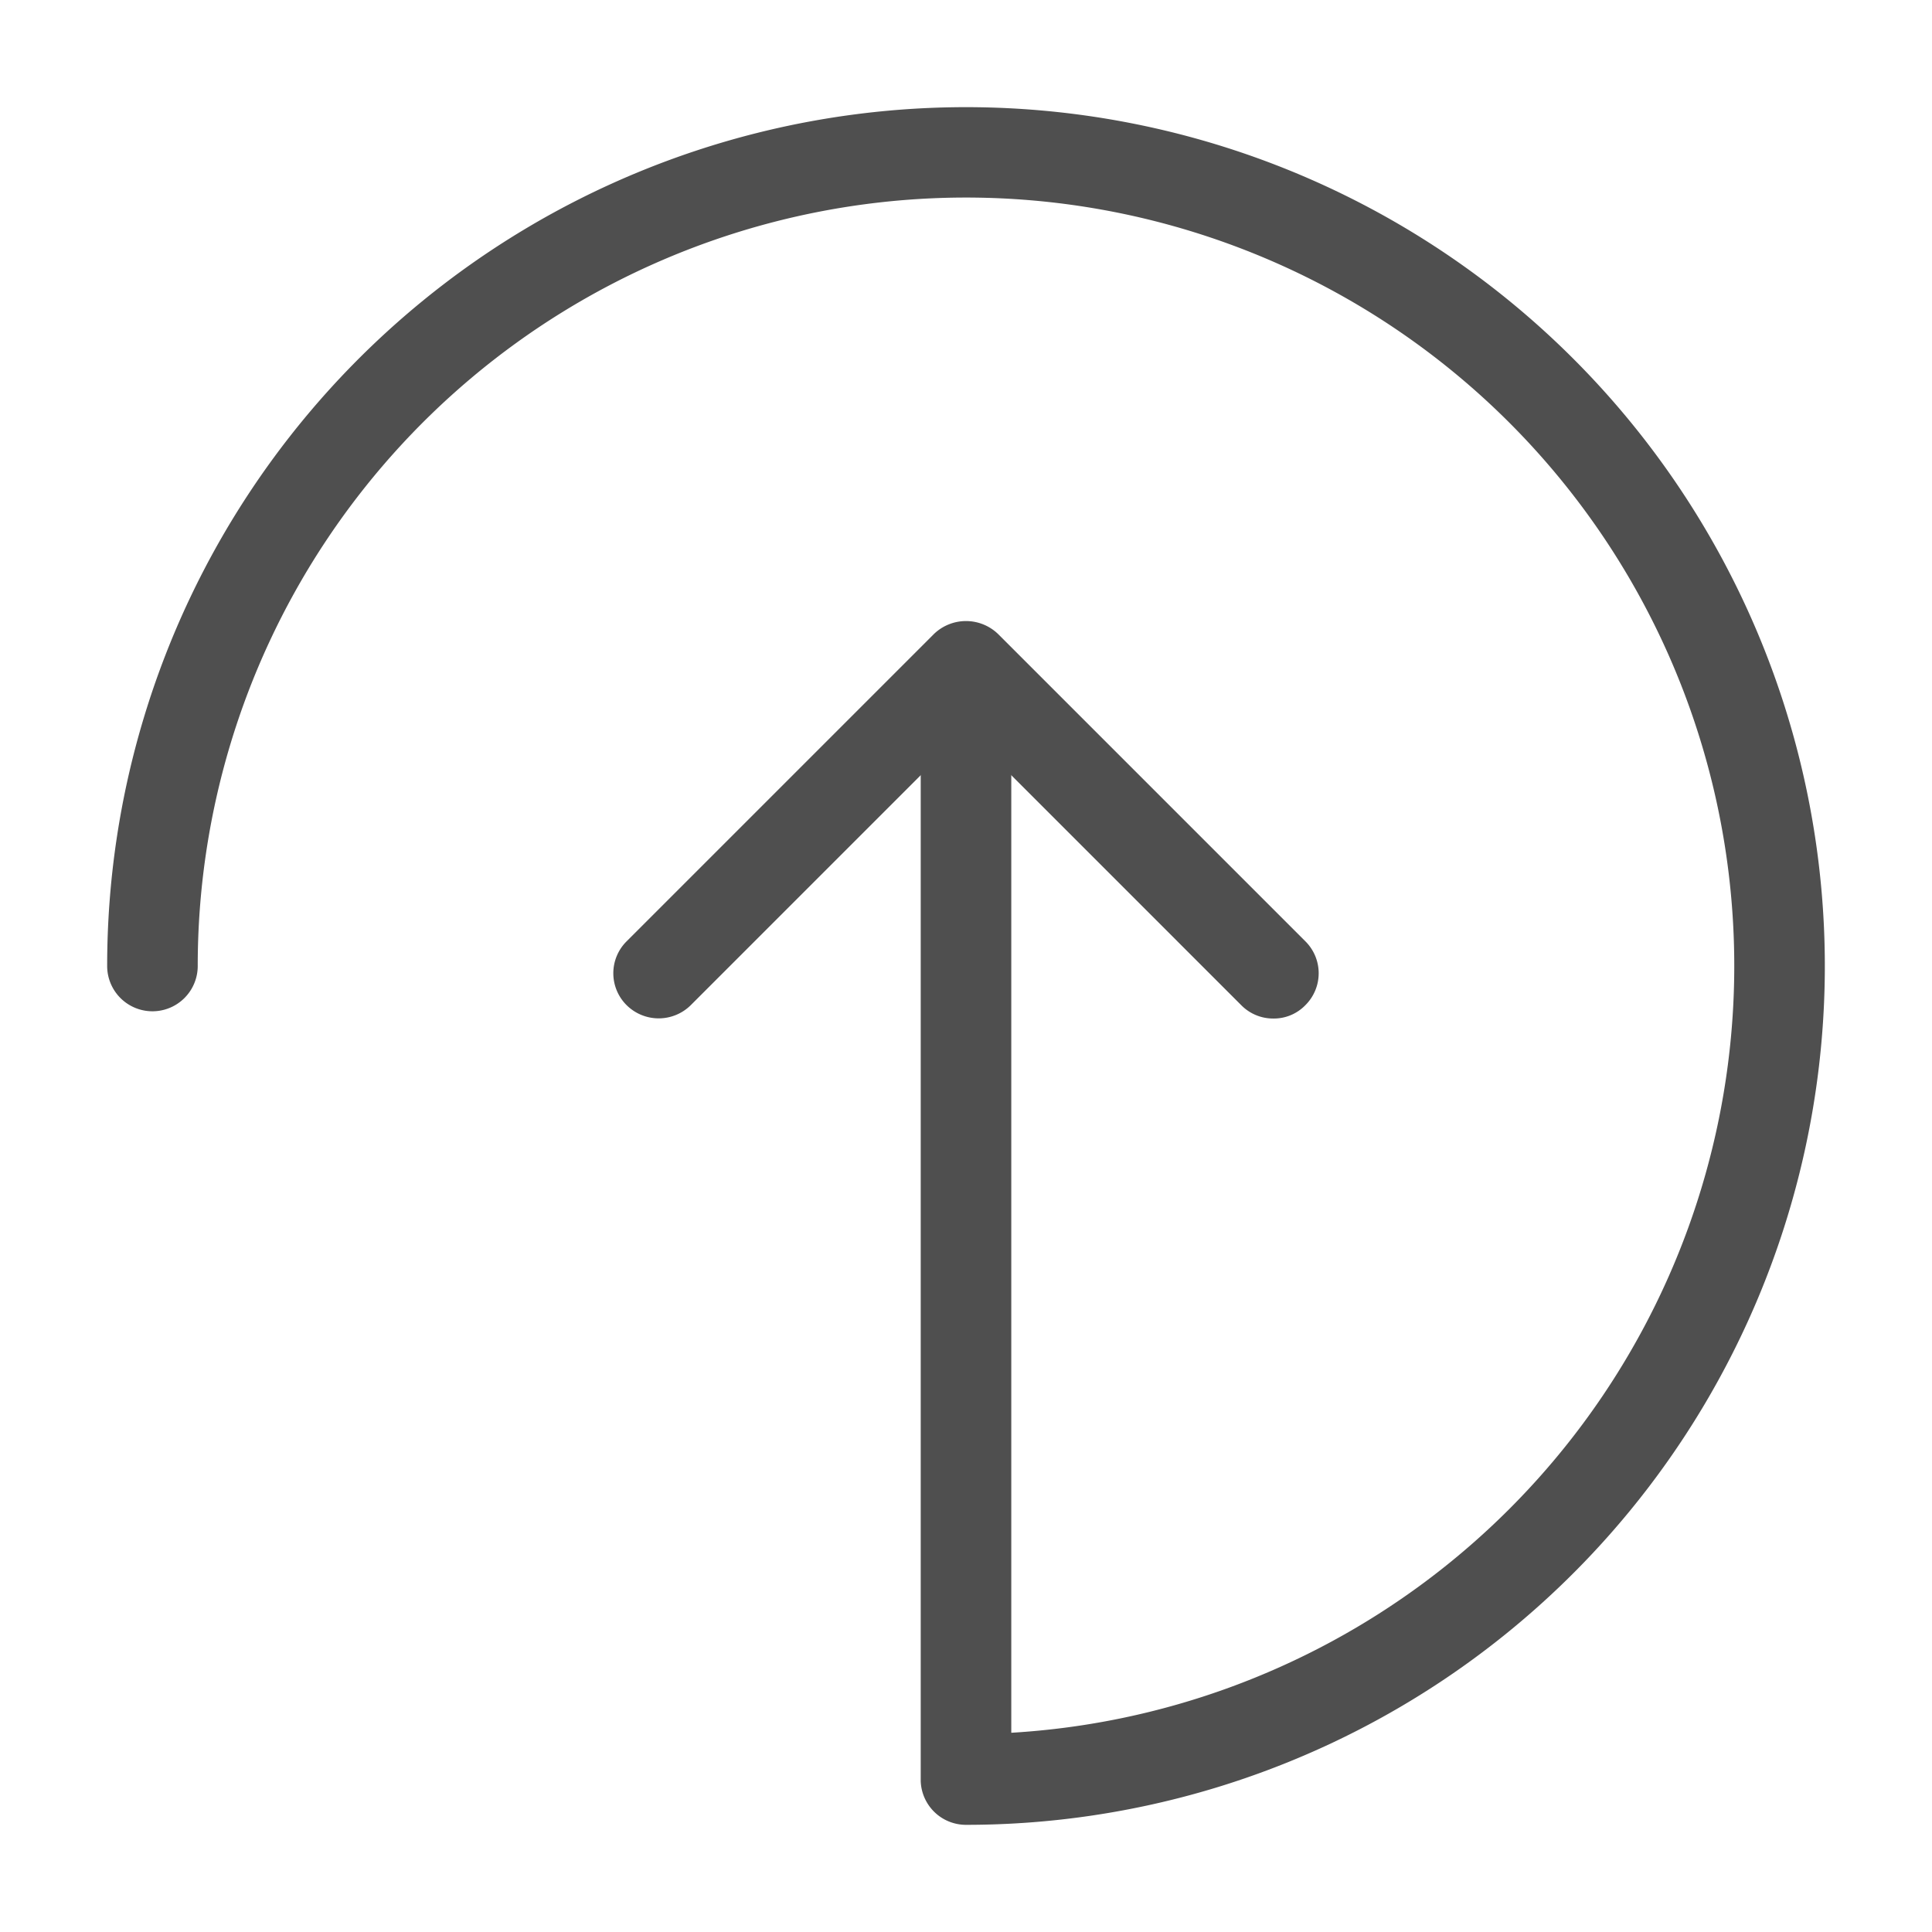
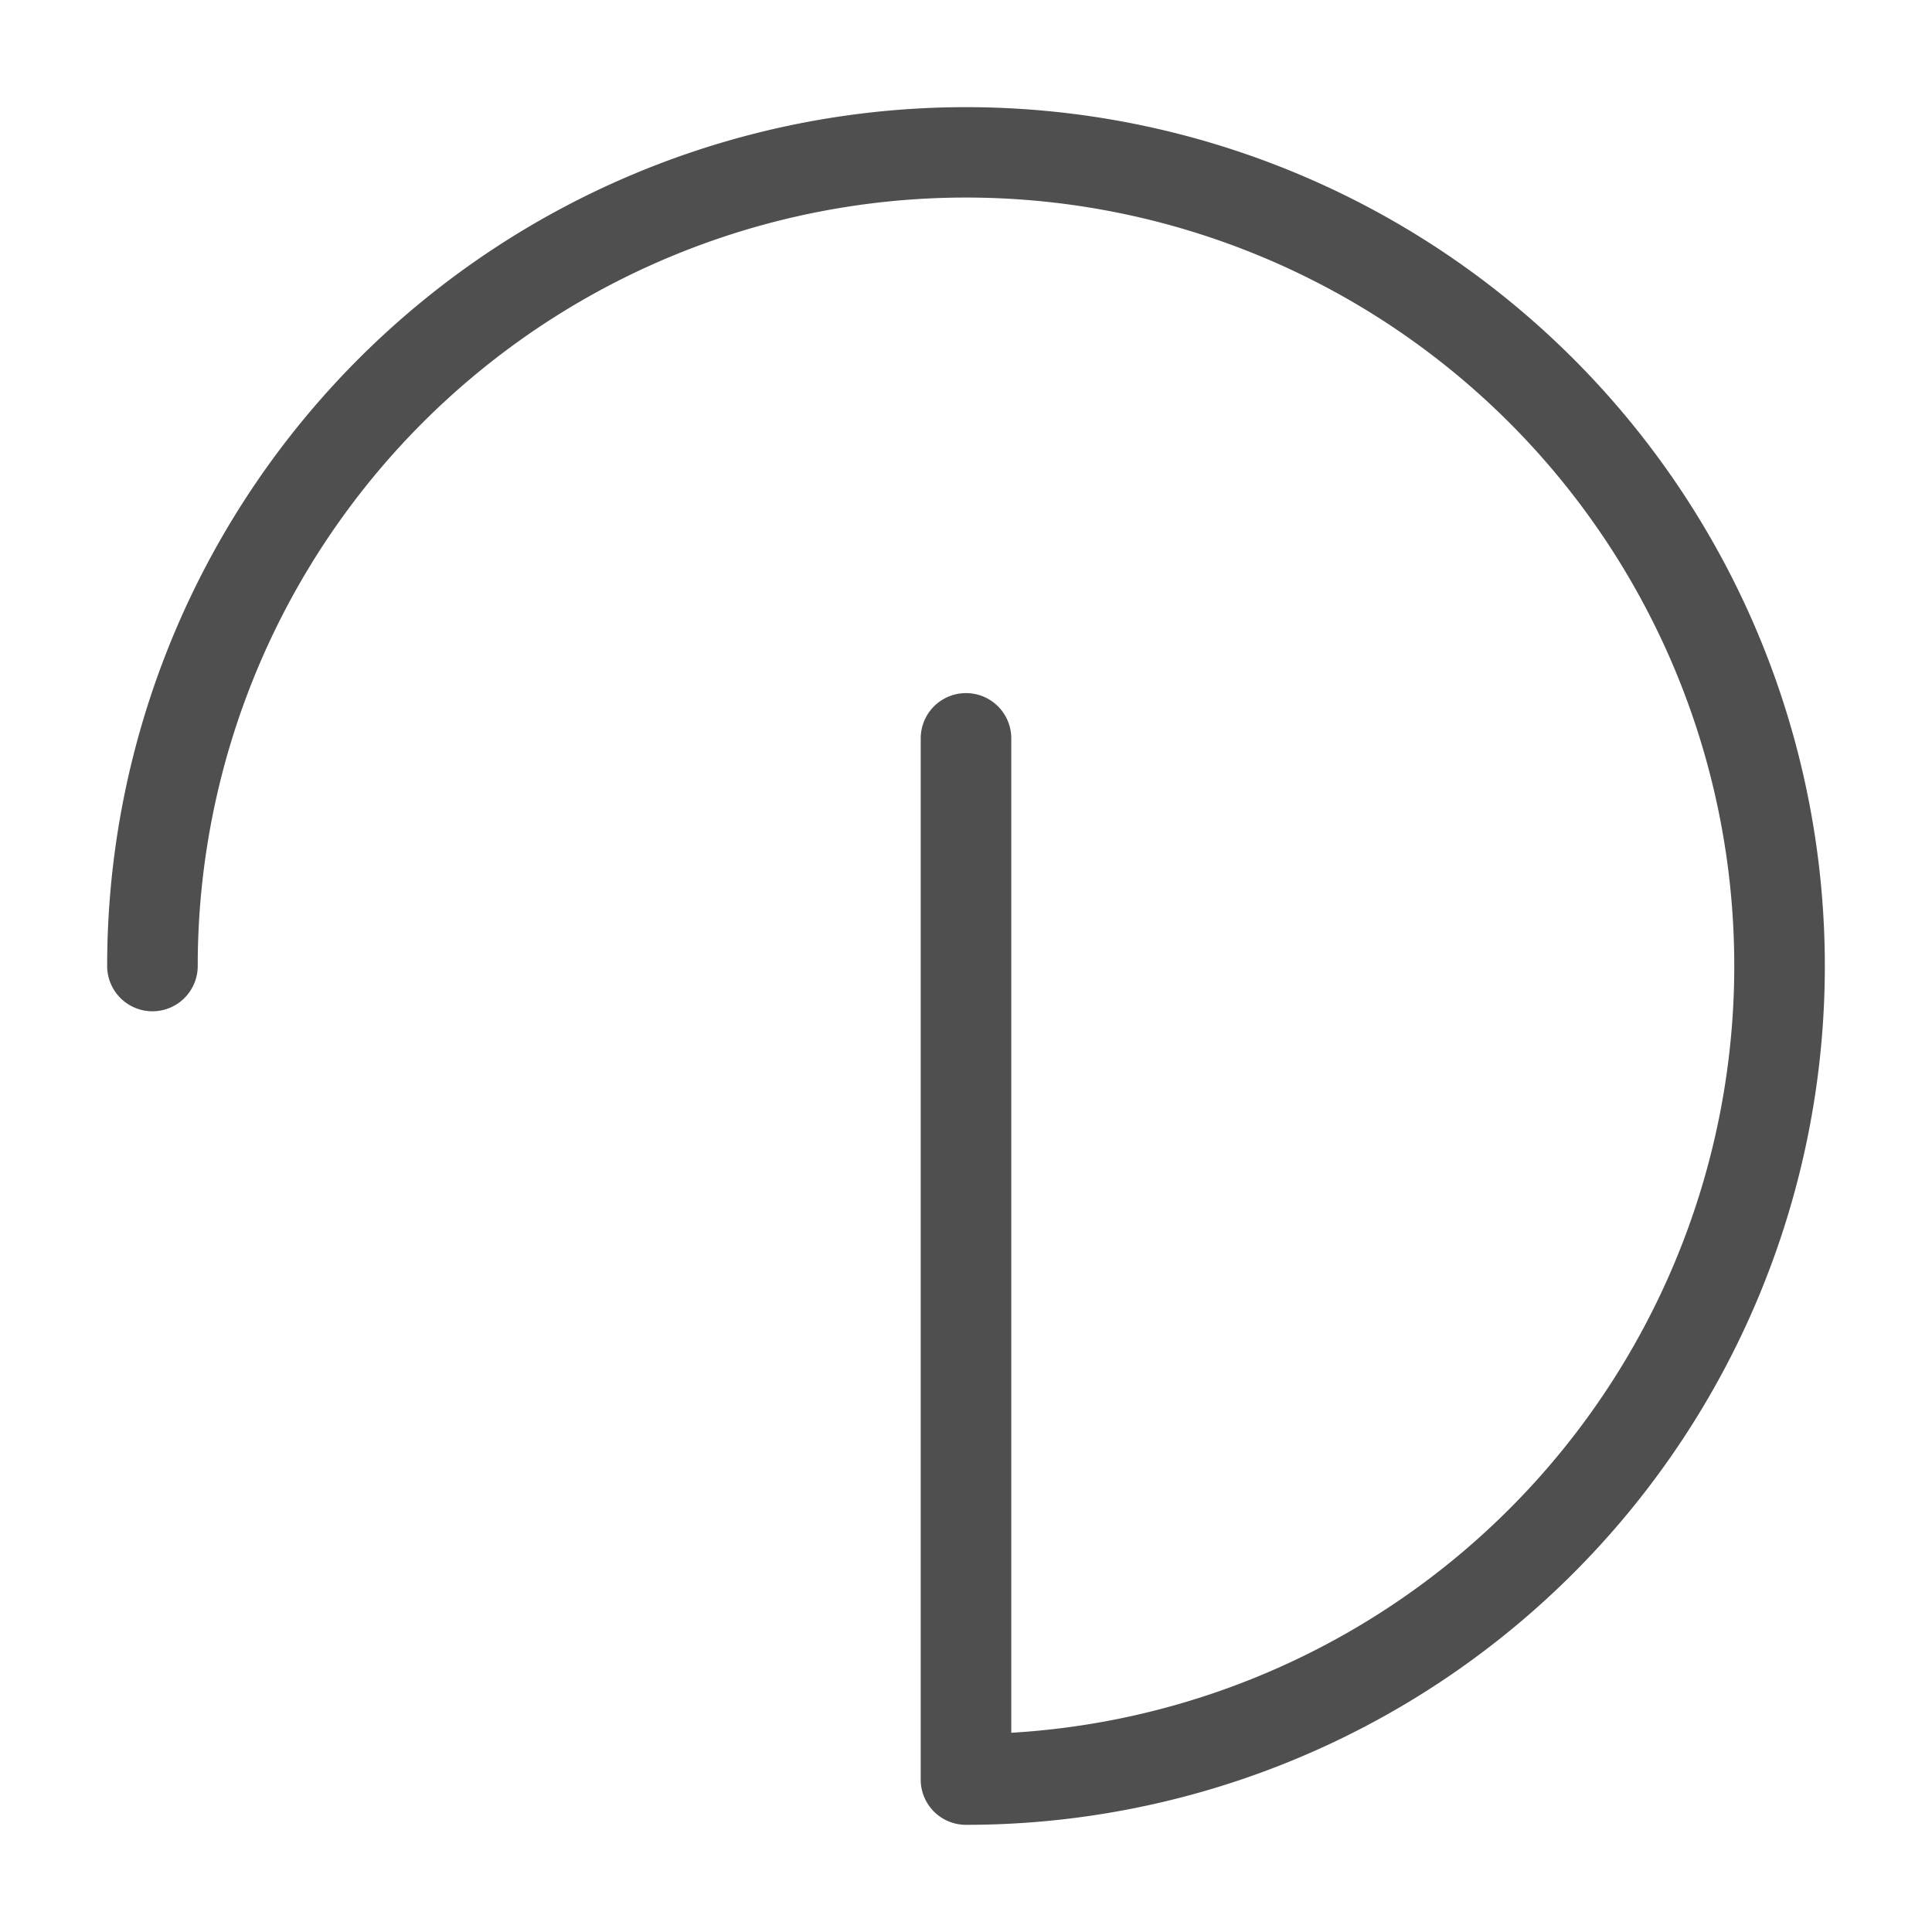
<svg xmlns="http://www.w3.org/2000/svg" viewBox="0 0 64 64">
  <g id="escalate">
    <path d="M32,60.45A1.5,1.5,0,0,1,30.5,59V24.46a1.5,1.5,0,0,1,3,0V57.4A25.45,25.45,0,1,0,6.55,32a1.5,1.5,0,0,1-3,0A28.45,28.45,0,1,1,32,60.45Z" style="fill:#4f4f4f" />
-     <path d="M42.18,33.74a1.48,1.48,0,0,1-1.06-.44L32,24.18,22.88,33.3a1.51,1.51,0,0,1-2.12,0,1.49,1.49,0,0,1,0-2.12L30.94,21a1.53,1.53,0,0,1,2.12,0L43.24,31.18a1.49,1.49,0,0,1,0,2.12A1.45,1.45,0,0,1,42.18,33.74Z" style="fill:#4f4f4f" />
  </g>
</svg>